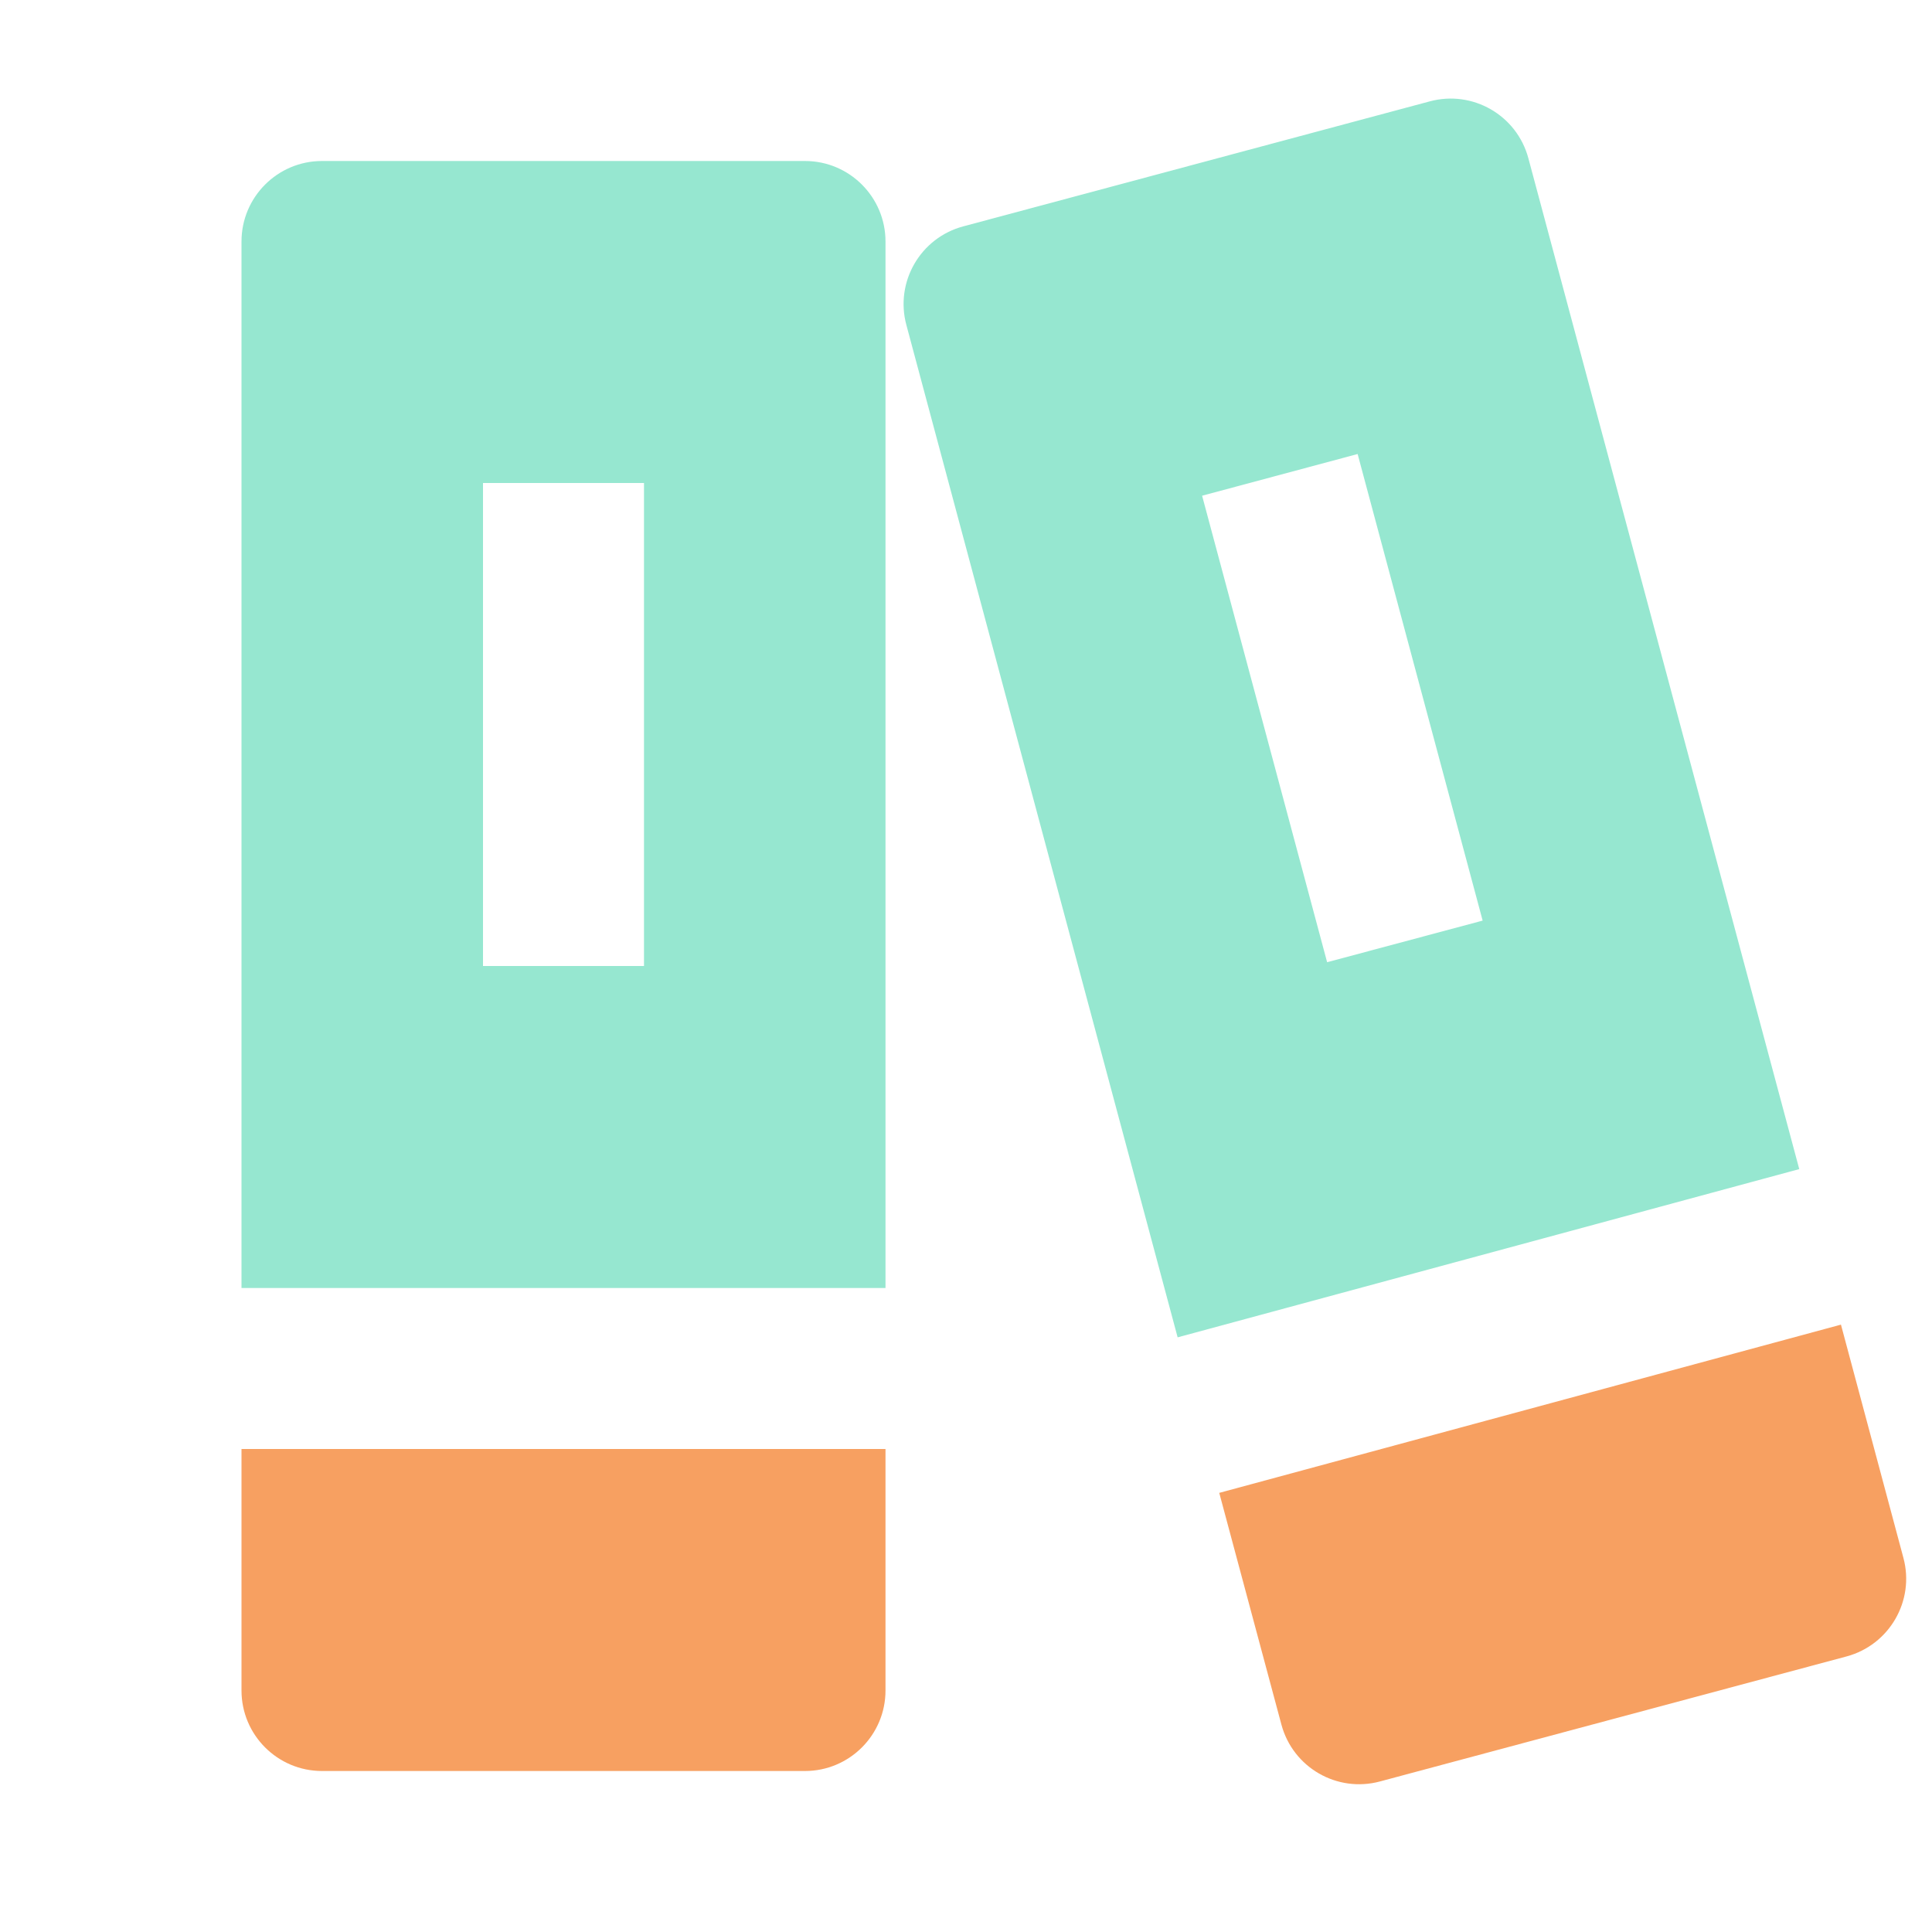
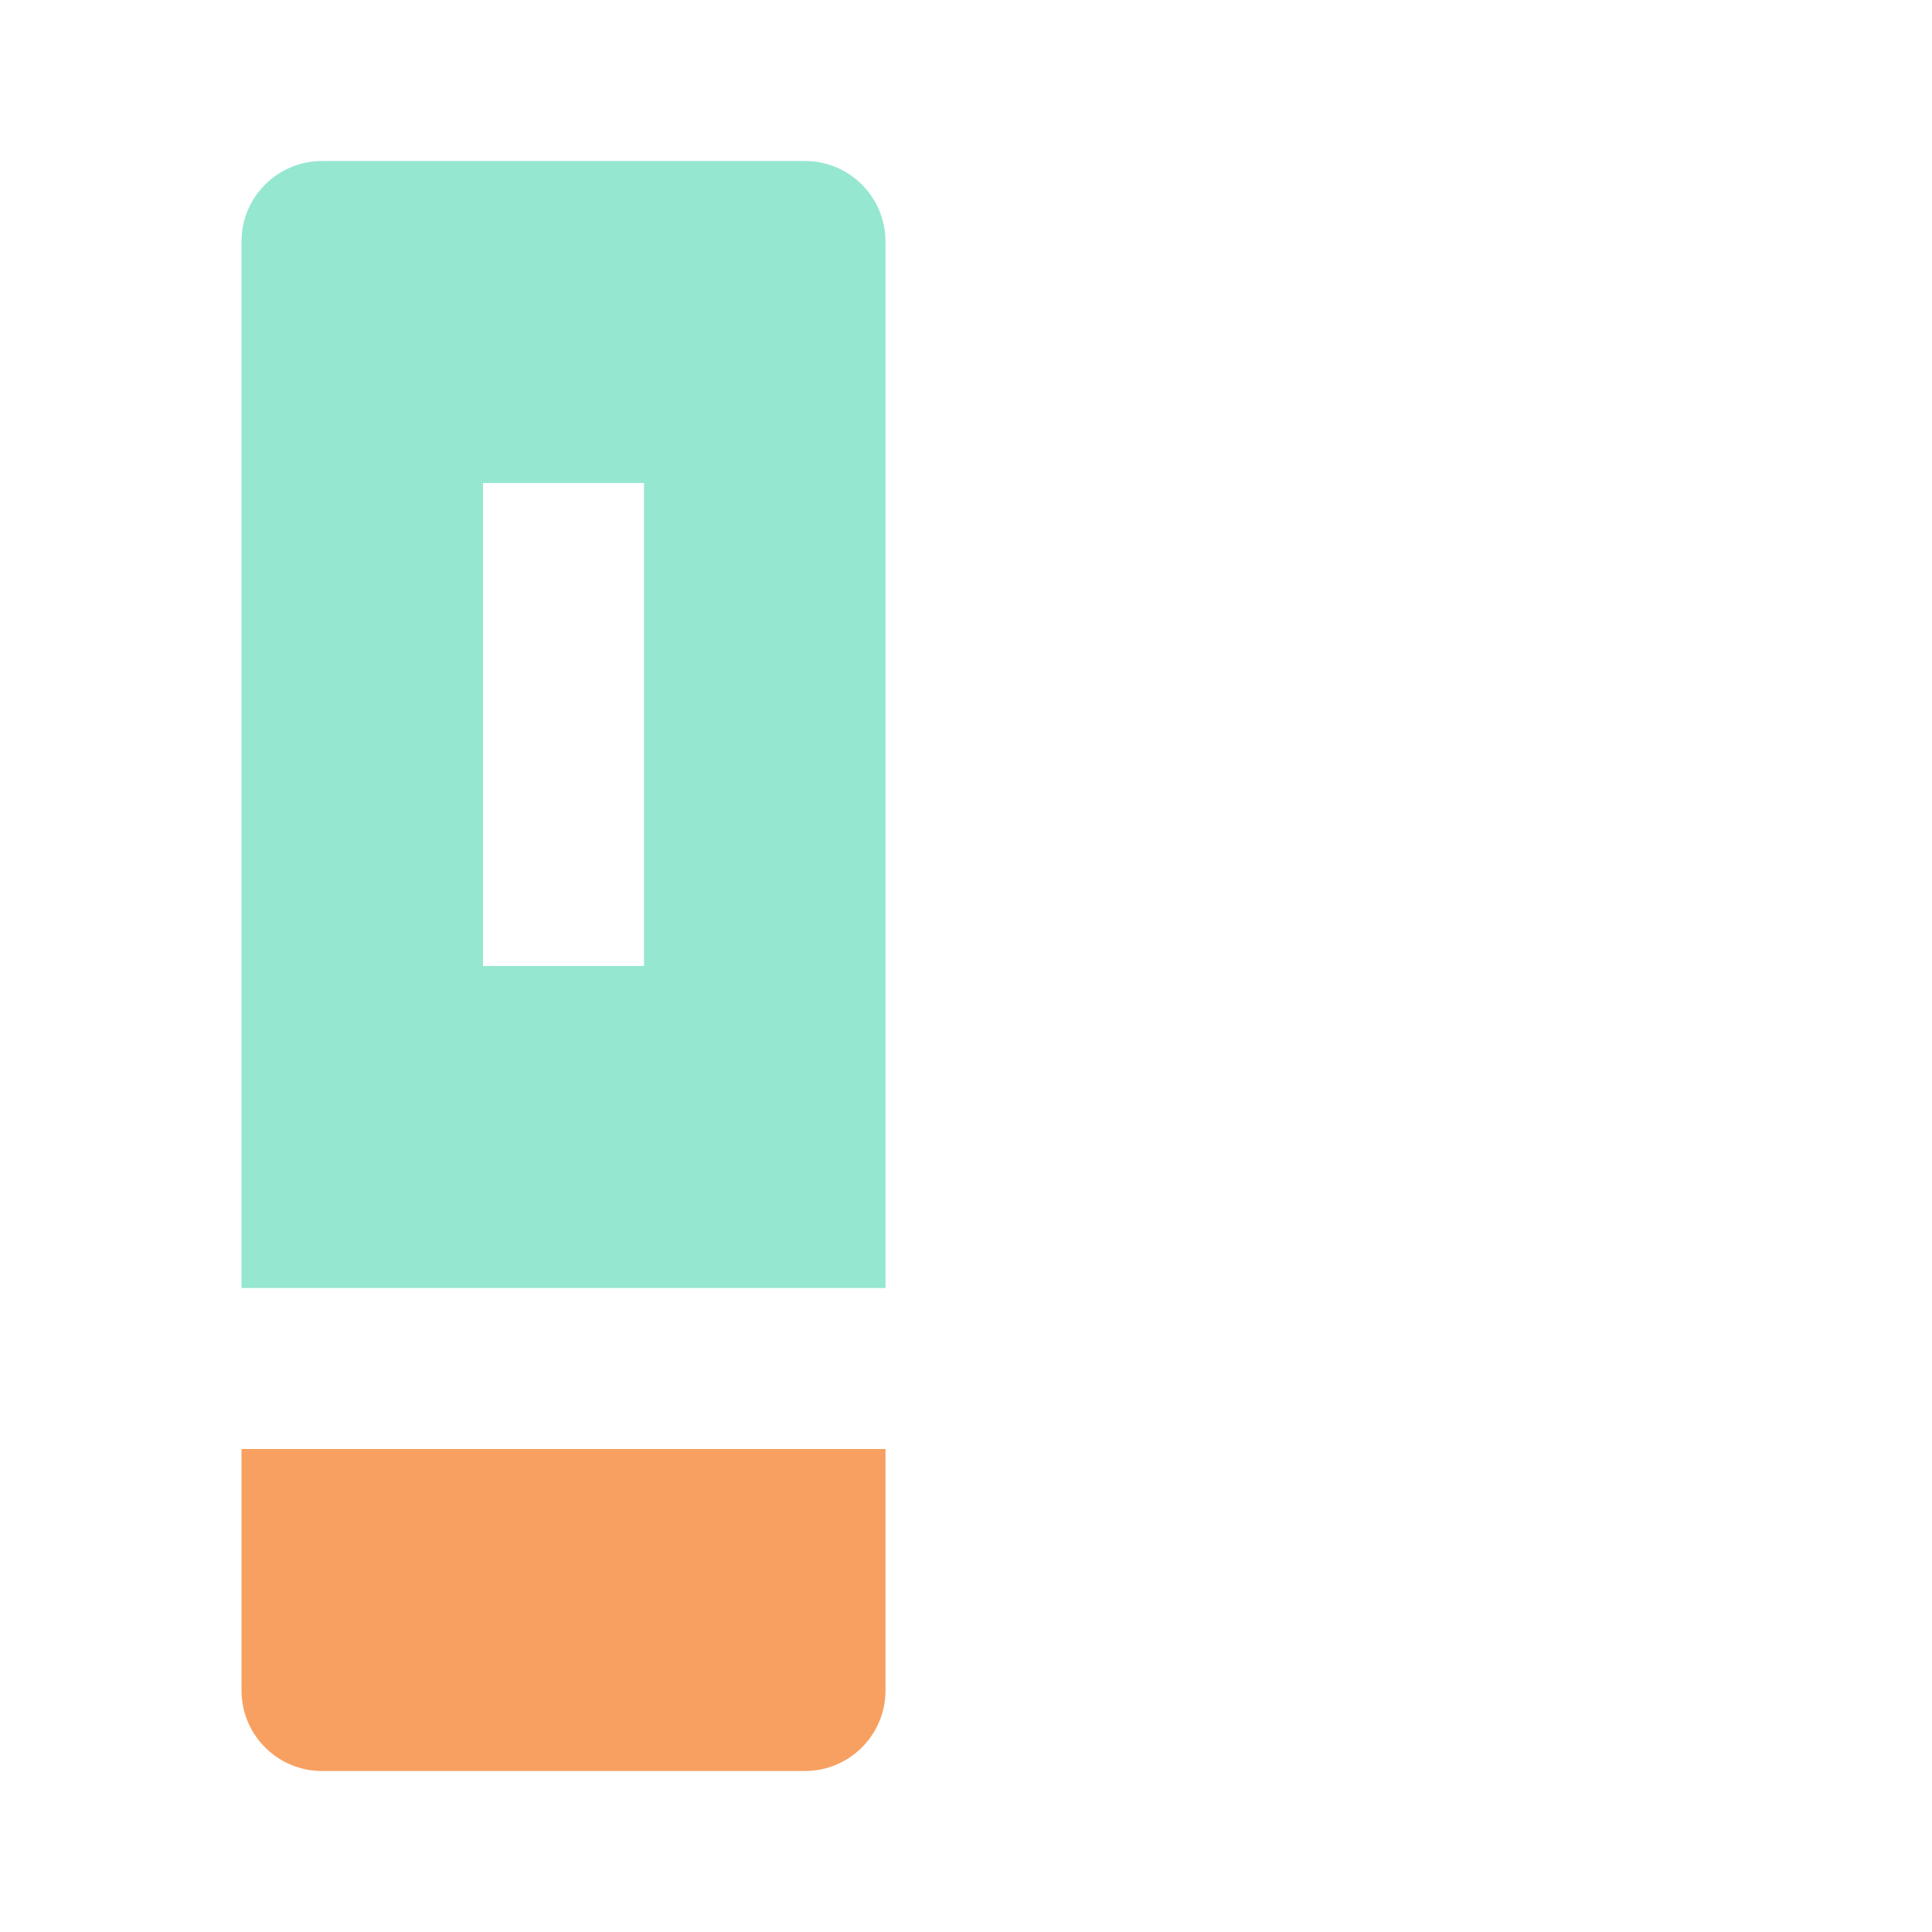
<svg xmlns="http://www.w3.org/2000/svg" width="24" height="24" viewBox="0 0 24 24" fill="none">
-   <path fill-rule="evenodd" clip-rule="evenodd" d="M11.966 2.812C11.432 2.955 11.116 3.503 11.259 4.036L14.629 16.613L22.351 14.523L18.986 1.966C18.843 1.432 18.295 1.116 17.762 1.259L11.966 2.812ZM16.865 5.64L14.933 6.158L16.486 11.953L18.418 11.436L16.865 5.64Z" fill="#96E7D0" />
-   <path d="M17.142 22.13C16.609 22.273 16.061 21.957 15.918 21.423L15.146 18.545L22.869 16.455L23.645 19.353C23.788 19.886 23.471 20.434 22.938 20.577L17.142 22.13Z" fill="#F7A061" />
  <path fill-rule="evenodd" clip-rule="evenodd" d="M4 2C3.448 2 3 2.448 3 3V16H11V3C11 2.448 10.552 2 10 2H4ZM8 6H6V12H8V6Z" fill="#96E7D0" />
  <path d="M4 22C3.448 22 3 21.552 3 21V18H11V21C11 21.552 10.552 22 10 22H4Z" fill="#F7A061" />
</svg>